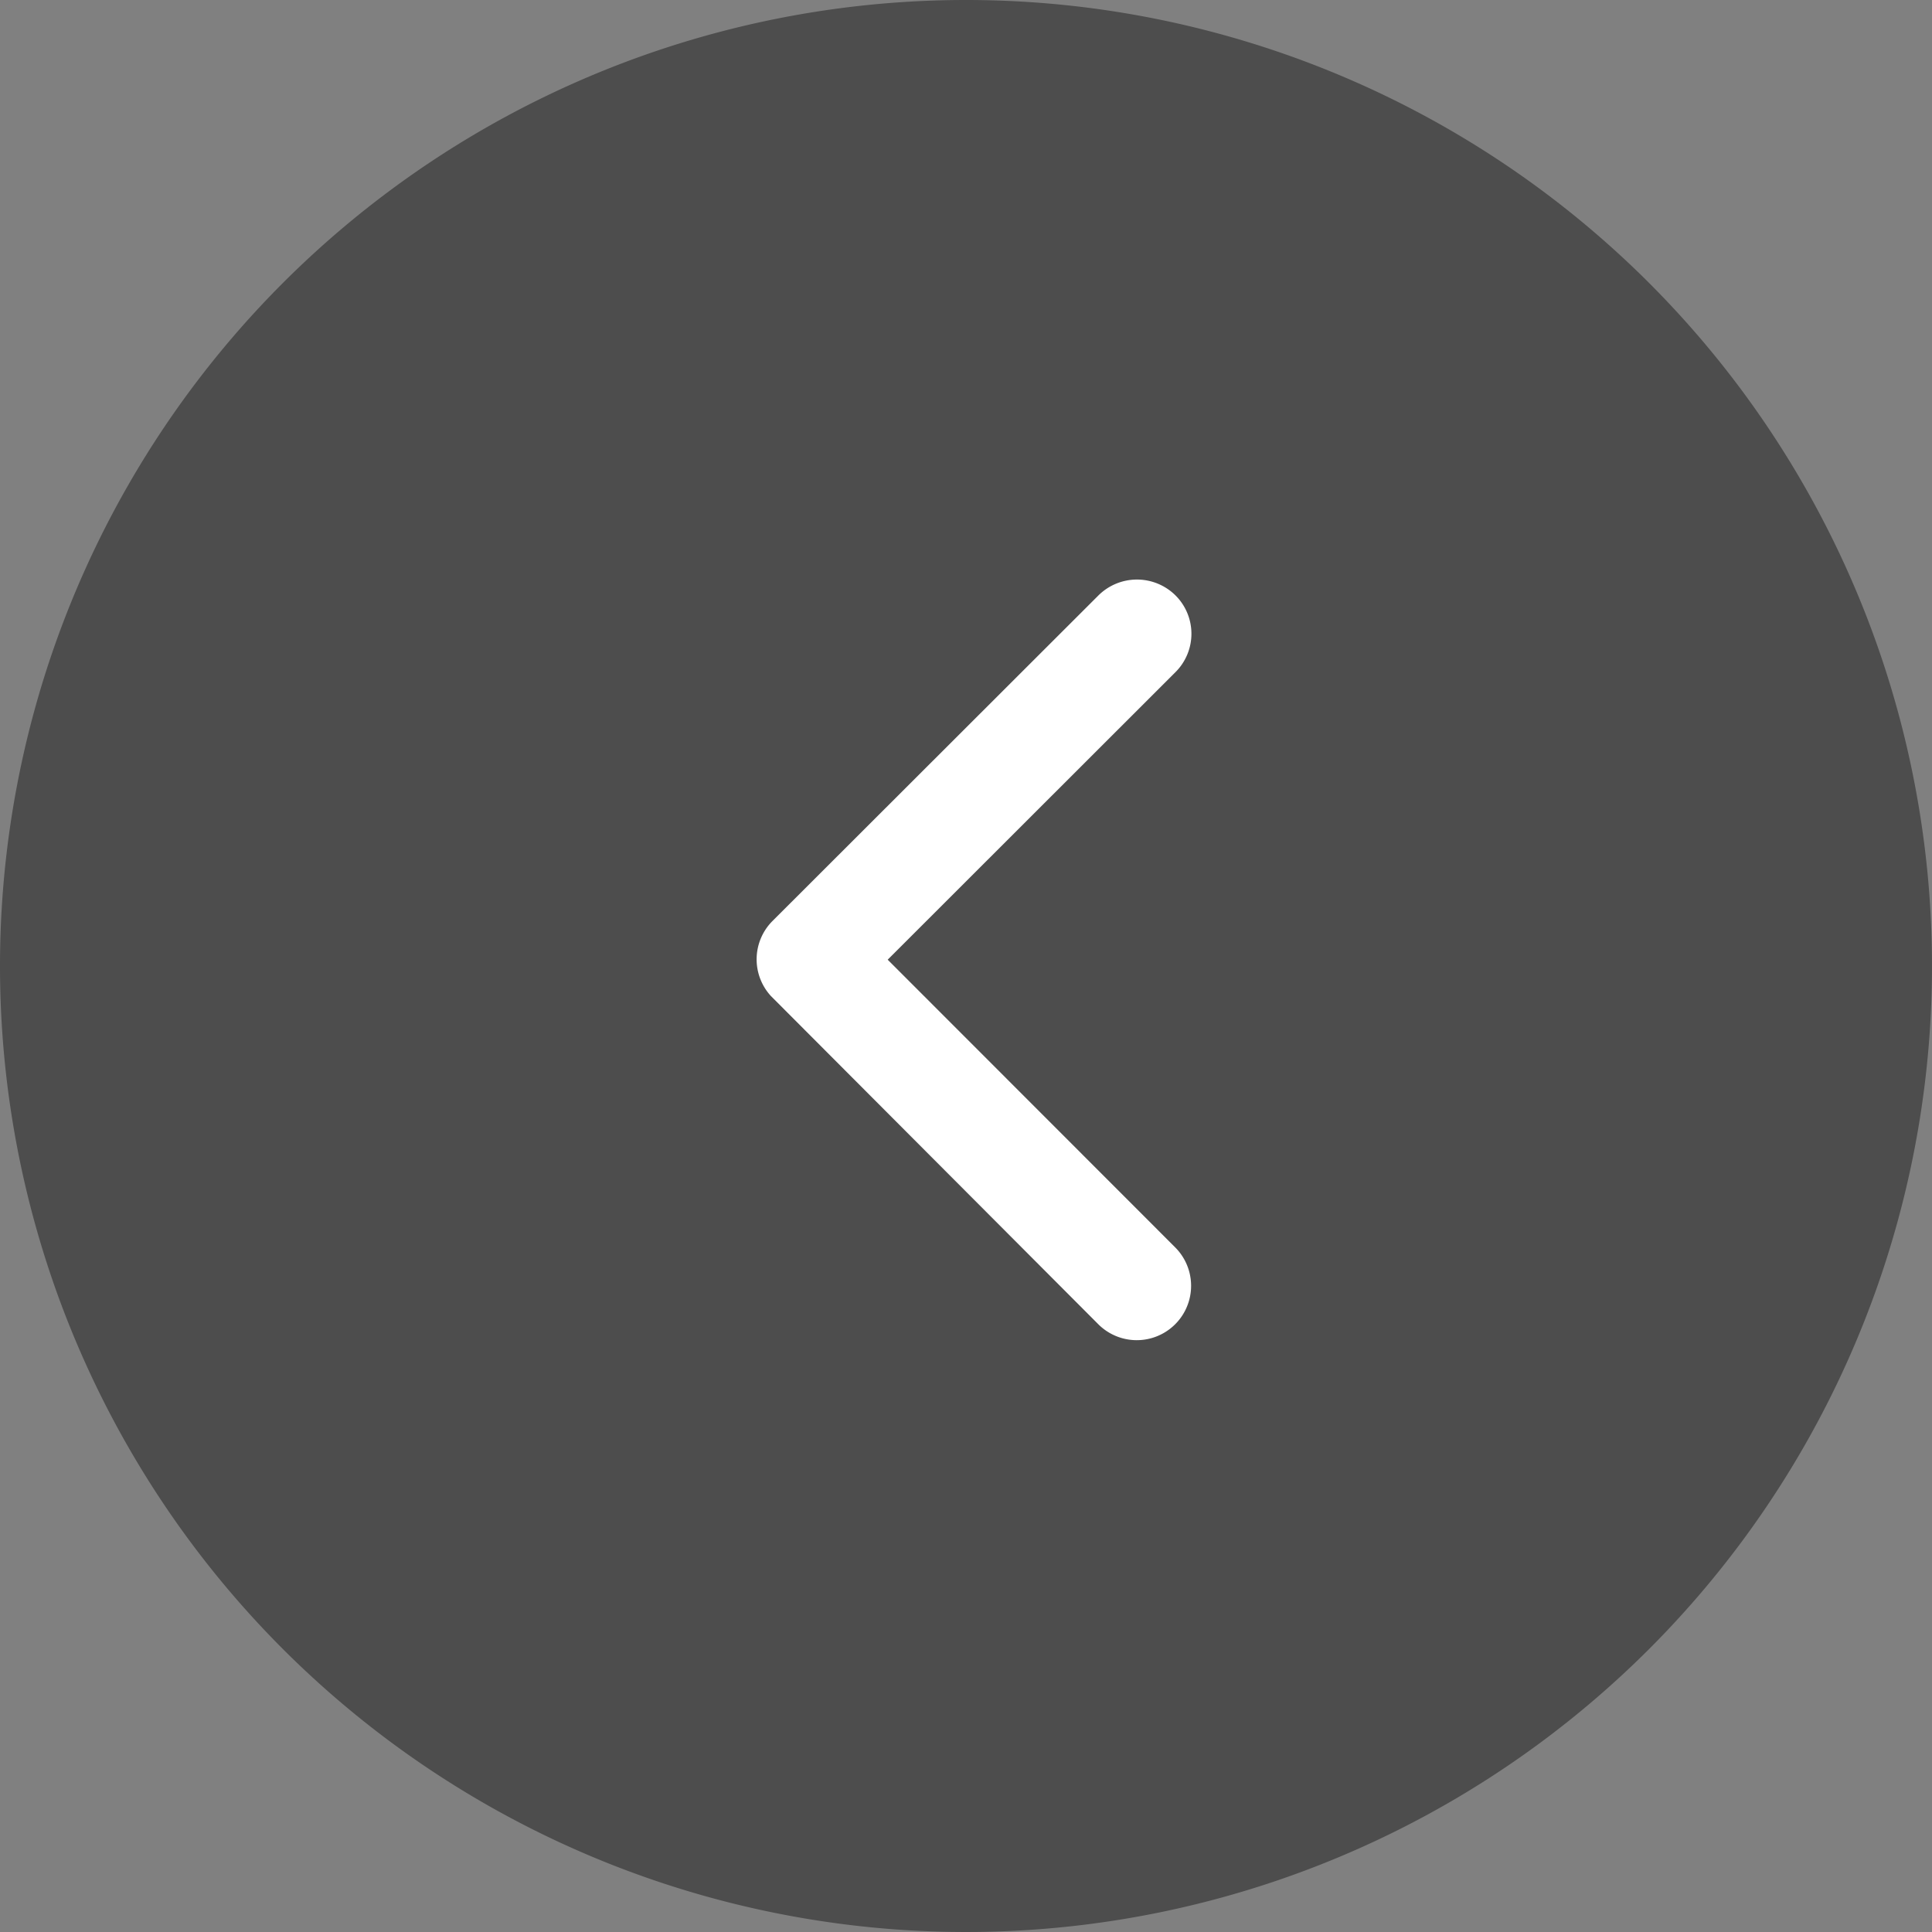
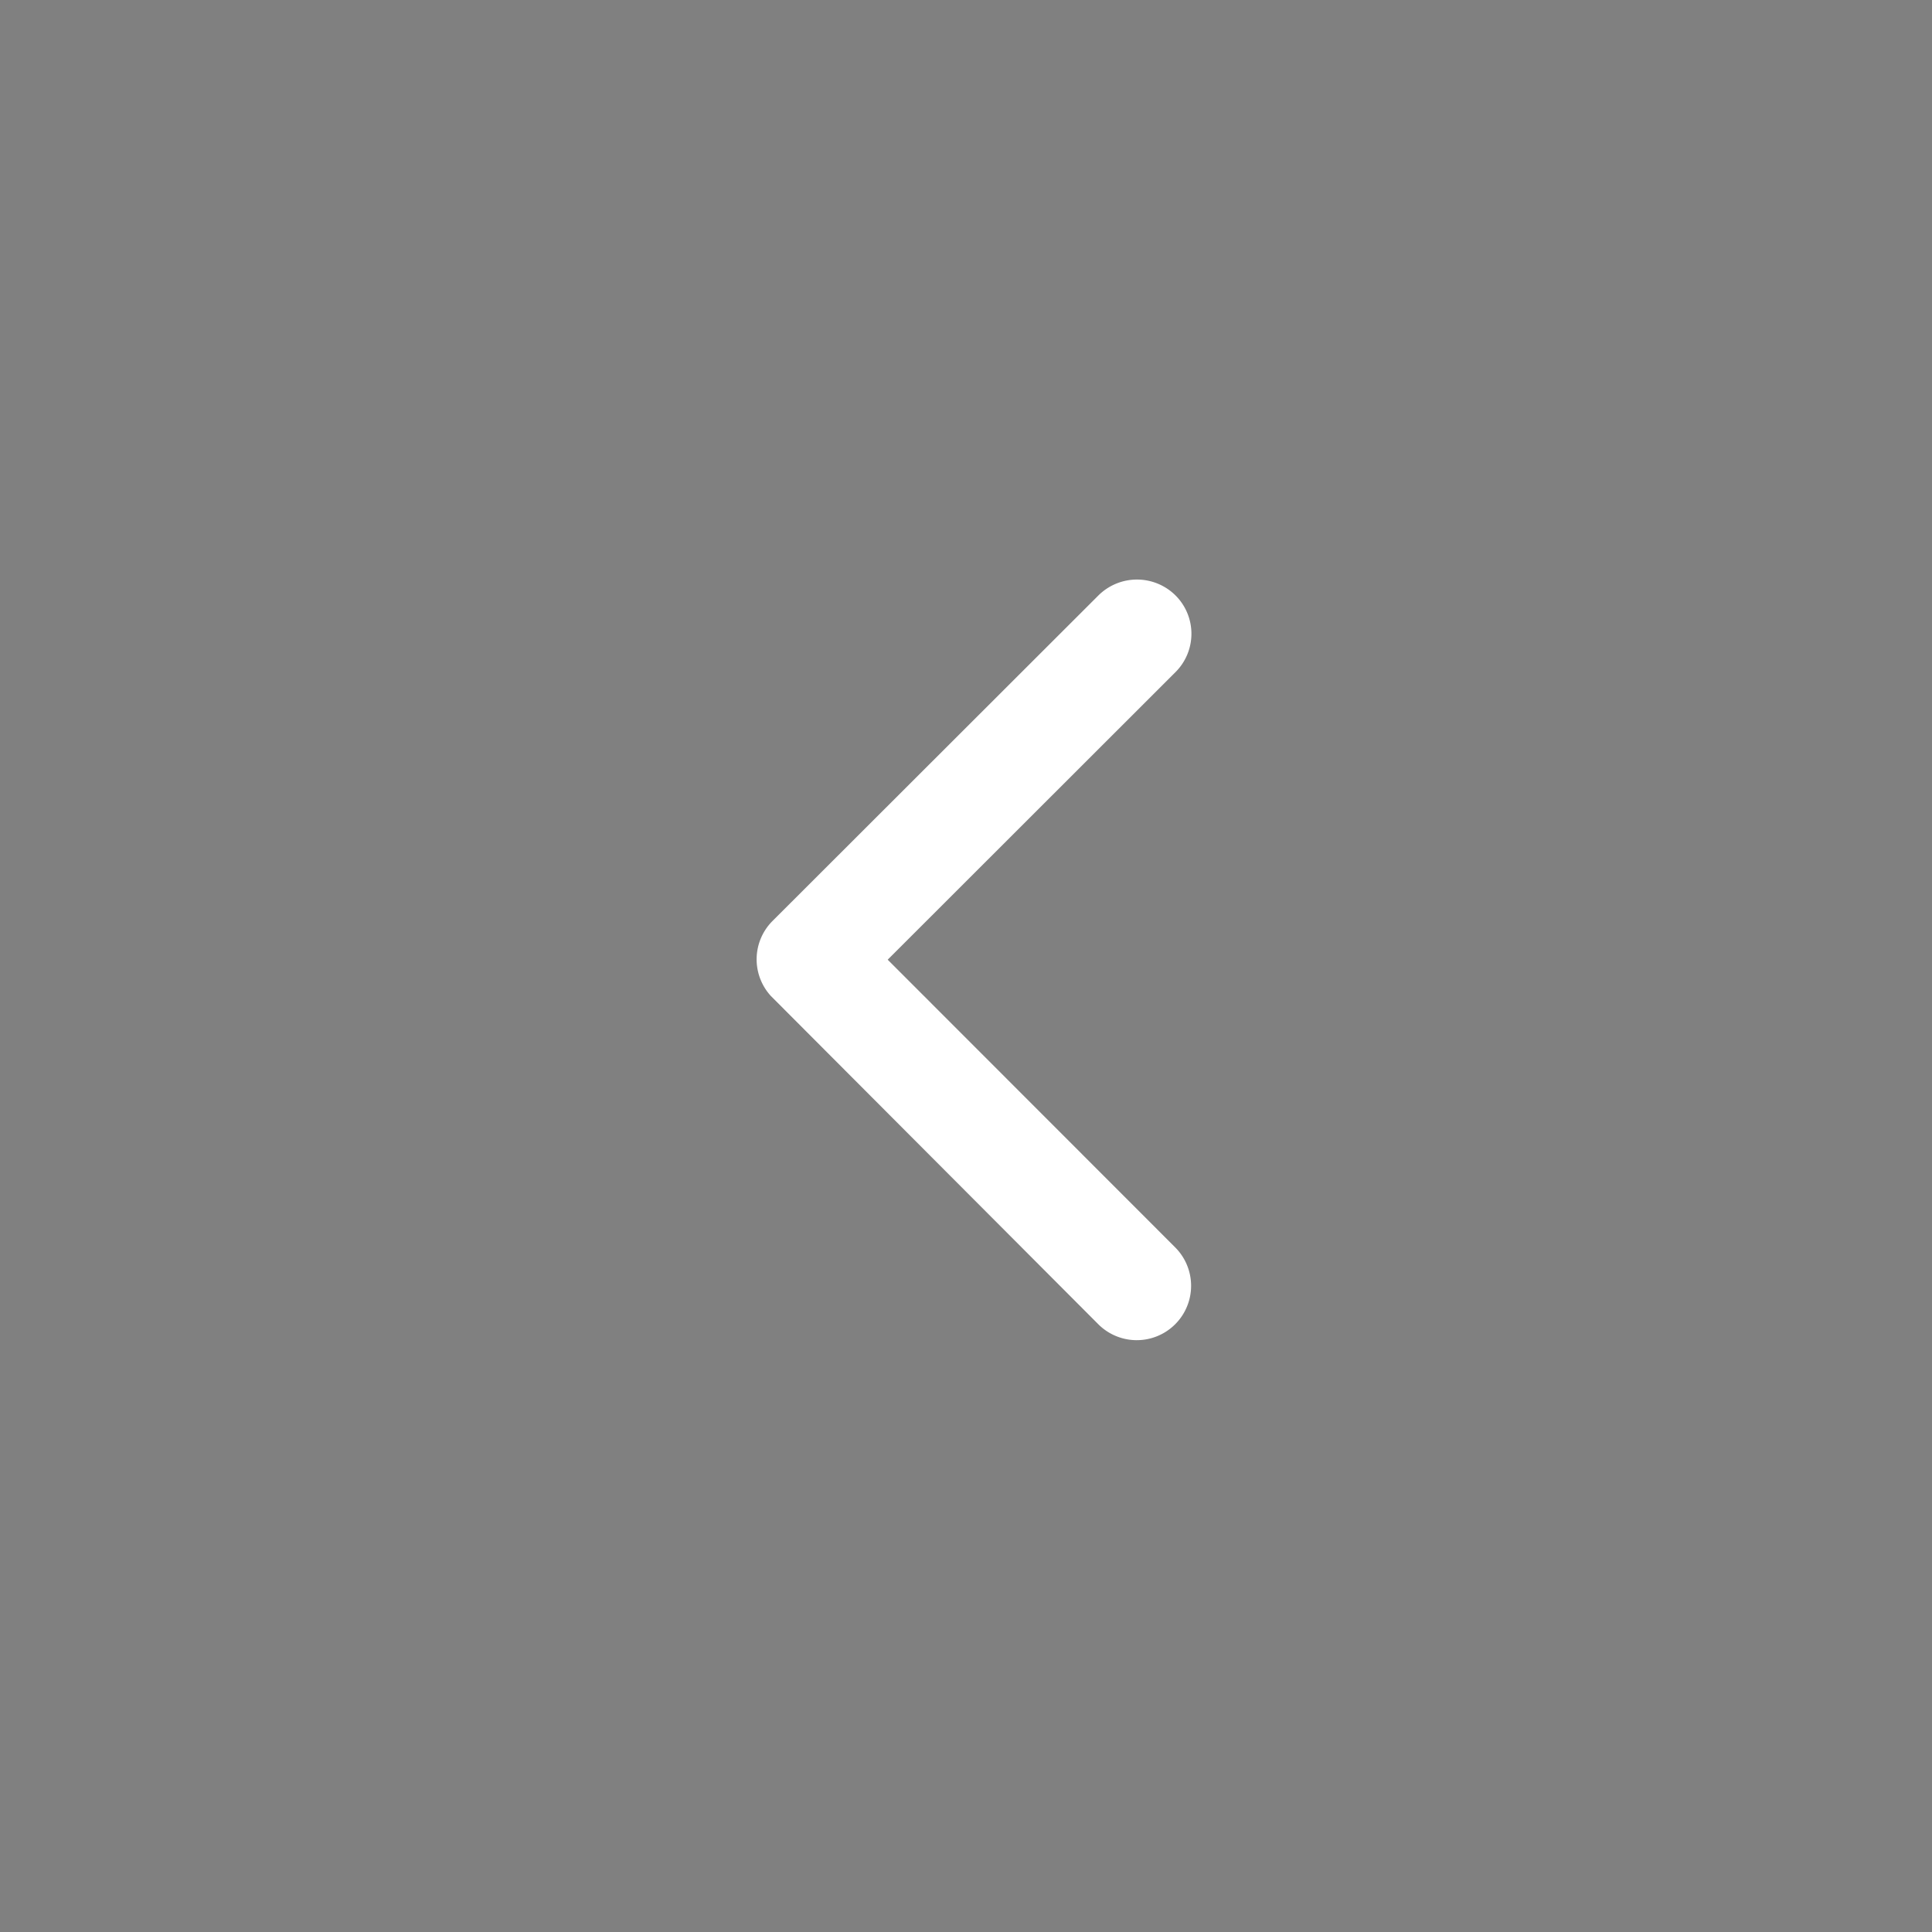
<svg xmlns="http://www.w3.org/2000/svg" id="グループ_775" data-name="グループ 775" width="60" height="60" viewBox="0 0 60 60">
  <rect x="0" y="0" width="60" height="60" fill="#808080" stroke="none" />
  <defs>
    <style>
      .cls-1 {
        opacity: 0.4;
      }

      .cls-2 {
        fill: #fff;
      }
    </style>
  </defs>
-   <path id="パス_539" data-name="パス 539" class="cls-1" d="M30,0A30,30,0,1,1,0,30,30,30,0,0,1,30,0Z" />
  <path id="Icon_ionic-ios-arrow-forward" data-name="Icon ionic-ios-arrow-forward" class="cls-2" d="M15.317,18l8.937-8.93a1.681,1.681,0,0,0,0-2.384,1.7,1.7,0,0,0-2.391,0L11.738,16.8a1.685,1.685,0,0,0-.049,2.327L21.856,29.32a1.688,1.688,0,0,0,2.391-2.384Z" transform="translate(12.251 11.804)" />
</svg>